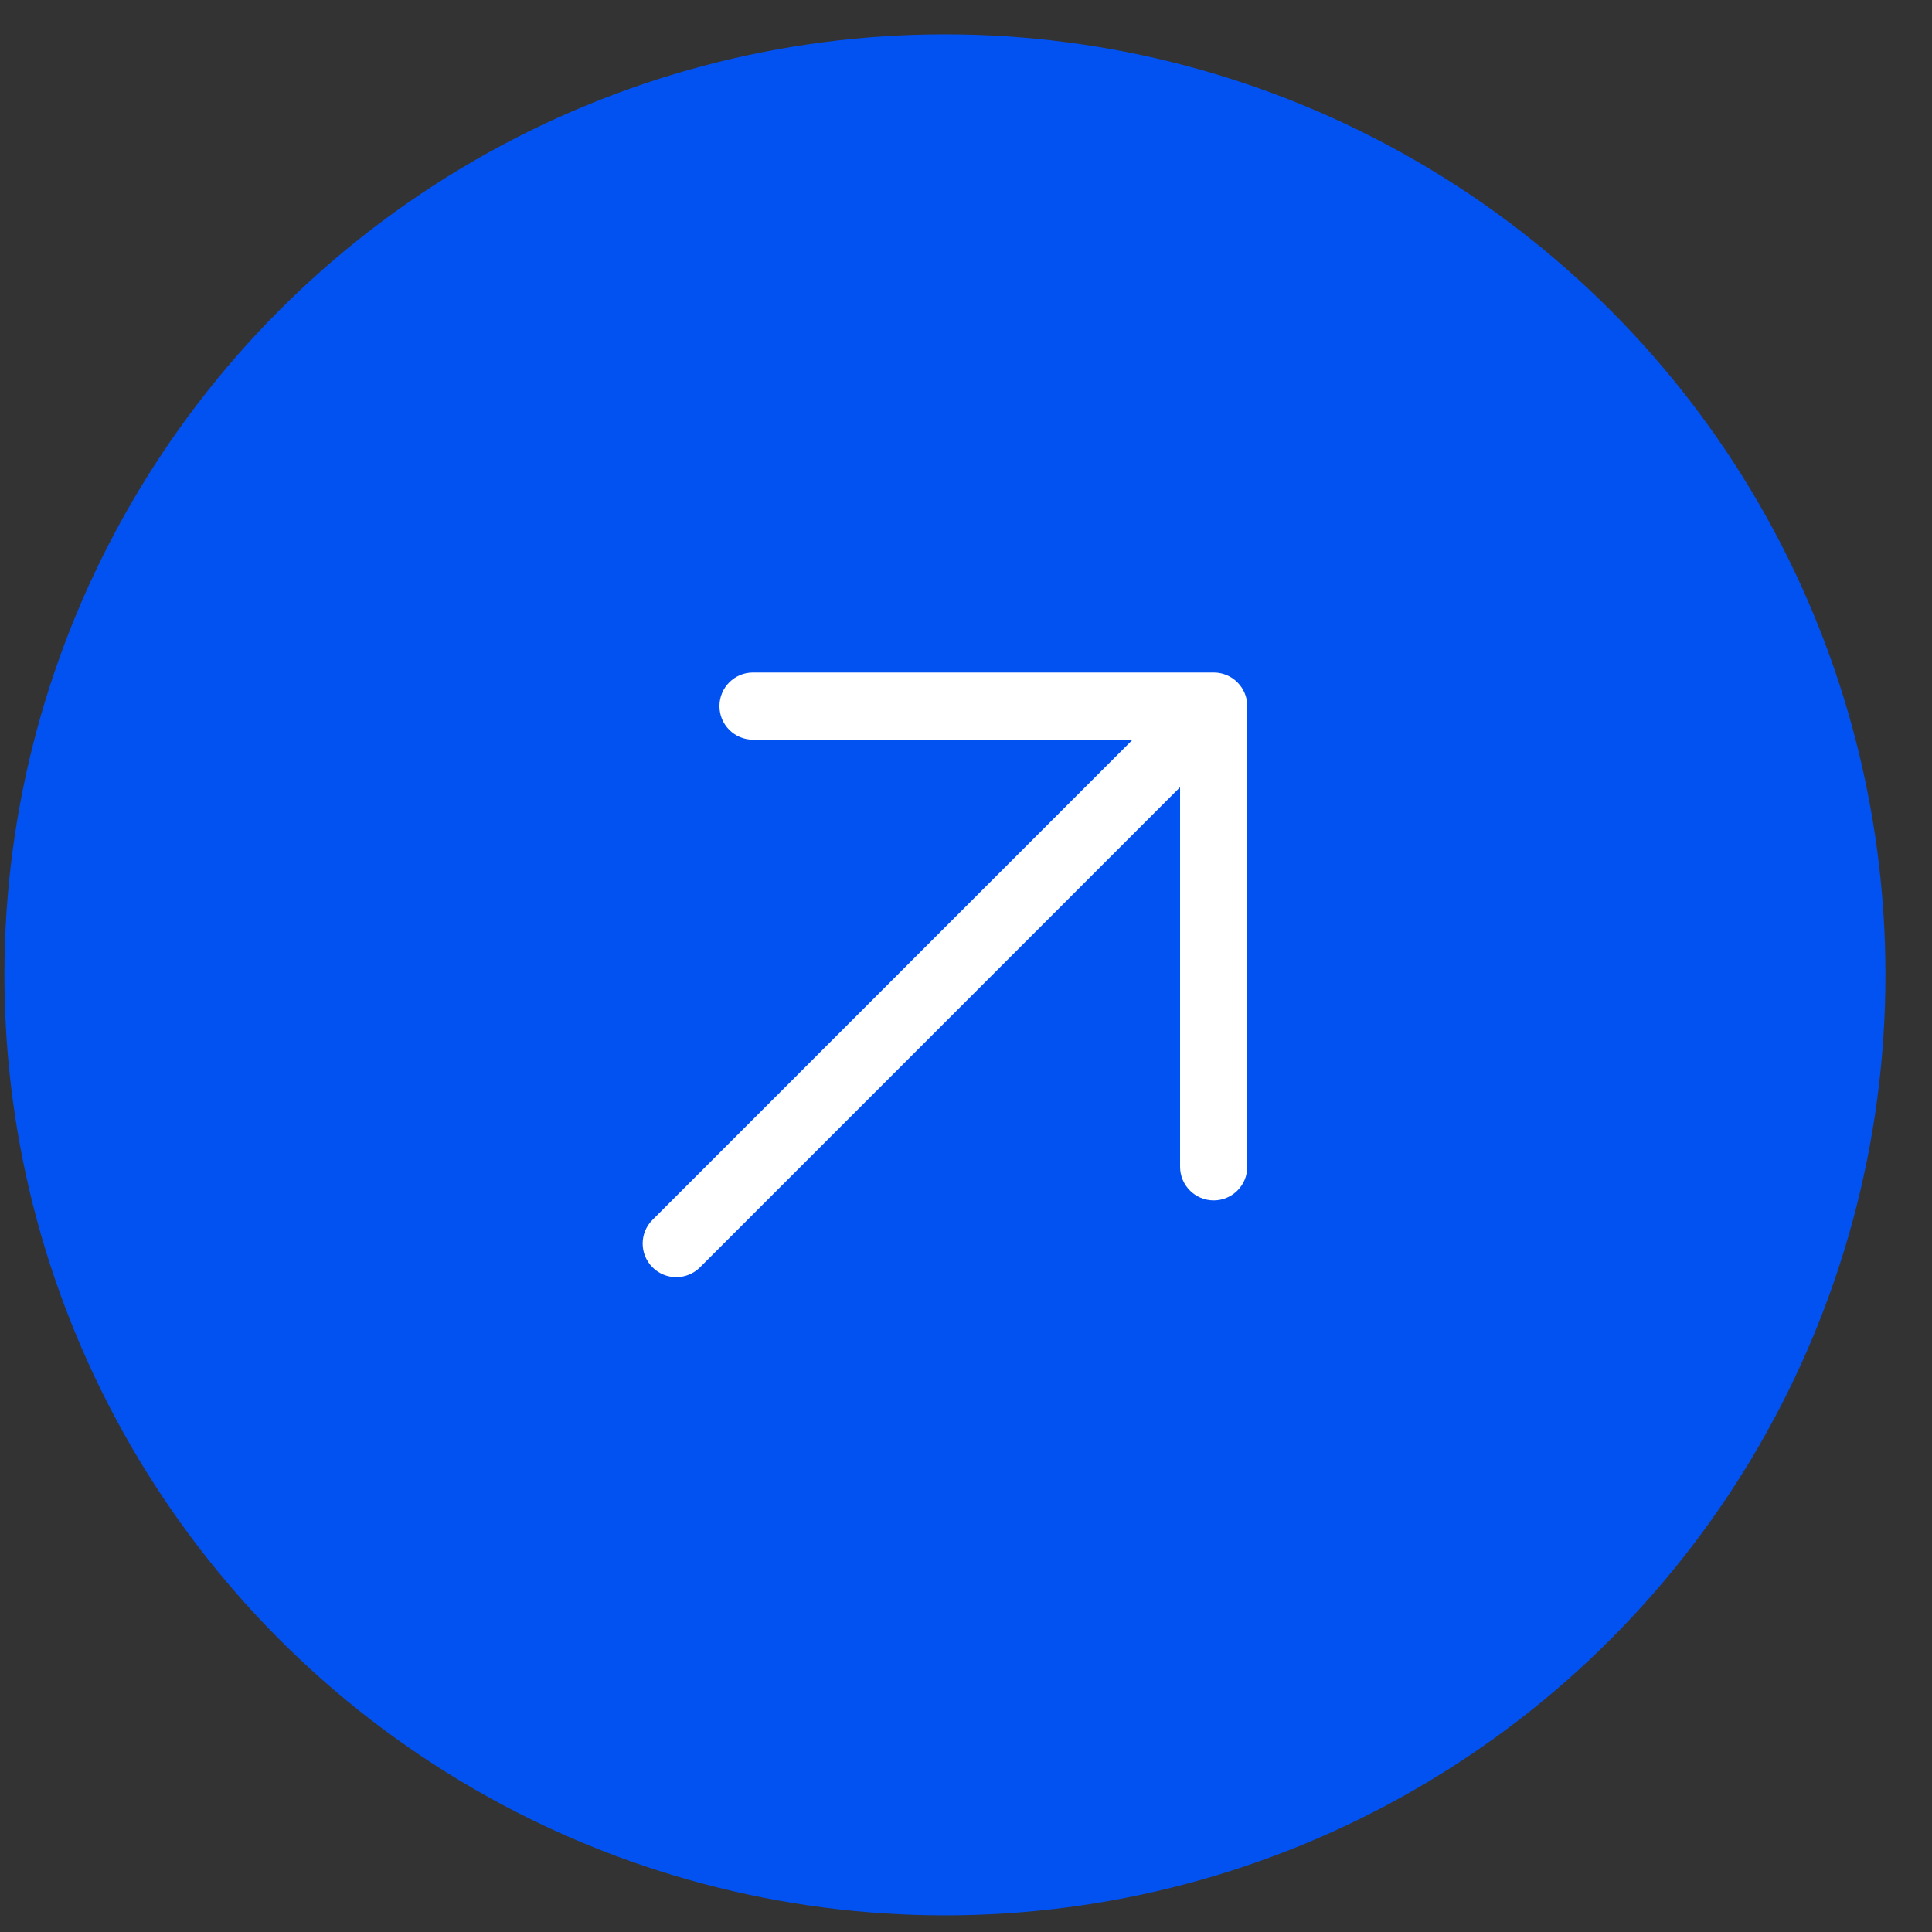
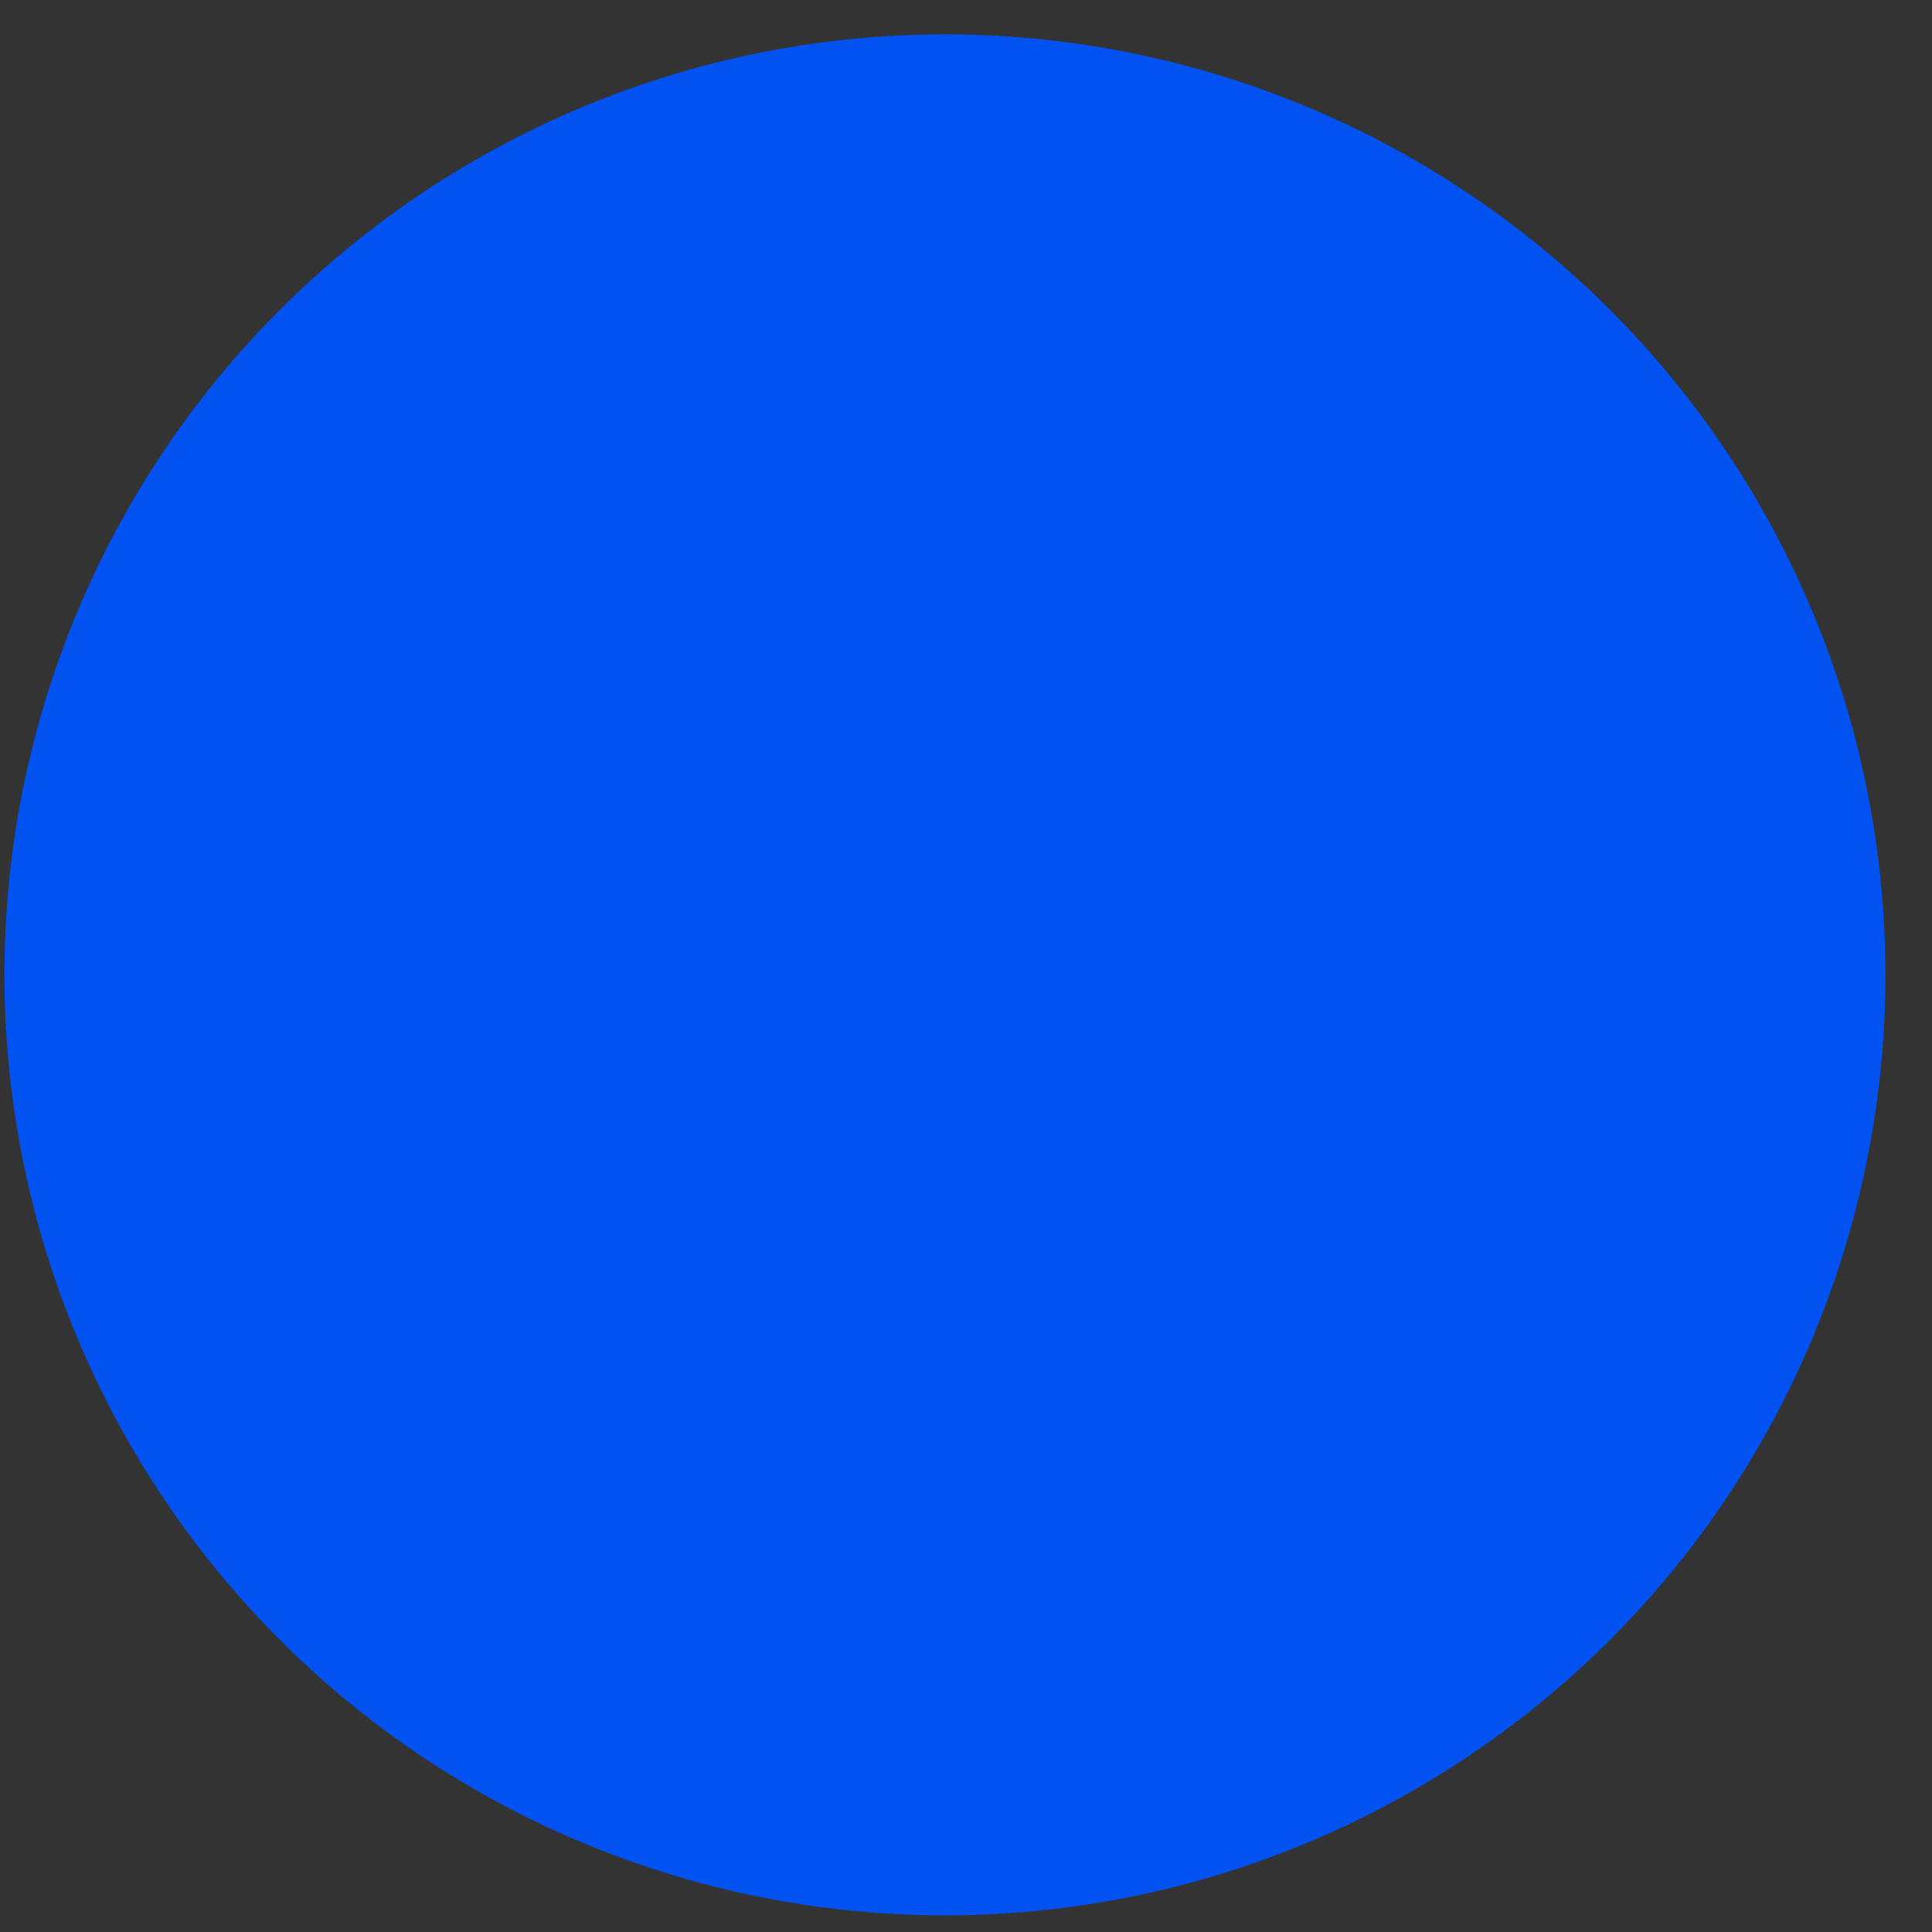
<svg xmlns="http://www.w3.org/2000/svg" width="31" height="31" viewBox="0 0 31 31" fill="none">
  <rect x="0" y="0" width="31" height="31" fill="#333333" stroke="none" />
  <circle cx="15.162" cy="15.642" r="15.091" fill="#0252F1" />
-   <path d="M19.474 11.33V18.722ZM19.474 11.33H12.083ZM19.474 11.33L10.851 19.954Z" fill="#0252F1" />
-   <path d="M19.474 11.33H20.013C20.013 11.032 19.772 10.791 19.474 10.791V11.33ZM18.935 18.722C18.935 19.019 19.177 19.261 19.474 19.261C19.772 19.261 20.013 19.019 20.013 18.722H18.935ZM12.083 10.791C11.785 10.791 11.544 11.032 11.544 11.33C11.544 11.628 11.785 11.869 12.083 11.869V10.791ZM10.47 19.573C10.259 19.783 10.259 20.124 10.47 20.335C10.68 20.545 11.021 20.545 11.232 20.335L10.47 19.573ZM18.935 11.33V18.722H20.013V11.33H18.935ZM19.474 10.791H12.083V11.869H19.474V10.791ZM19.093 10.949L10.47 19.573L11.232 20.335L19.855 11.711L19.093 10.949Z" fill="white" />
</svg>